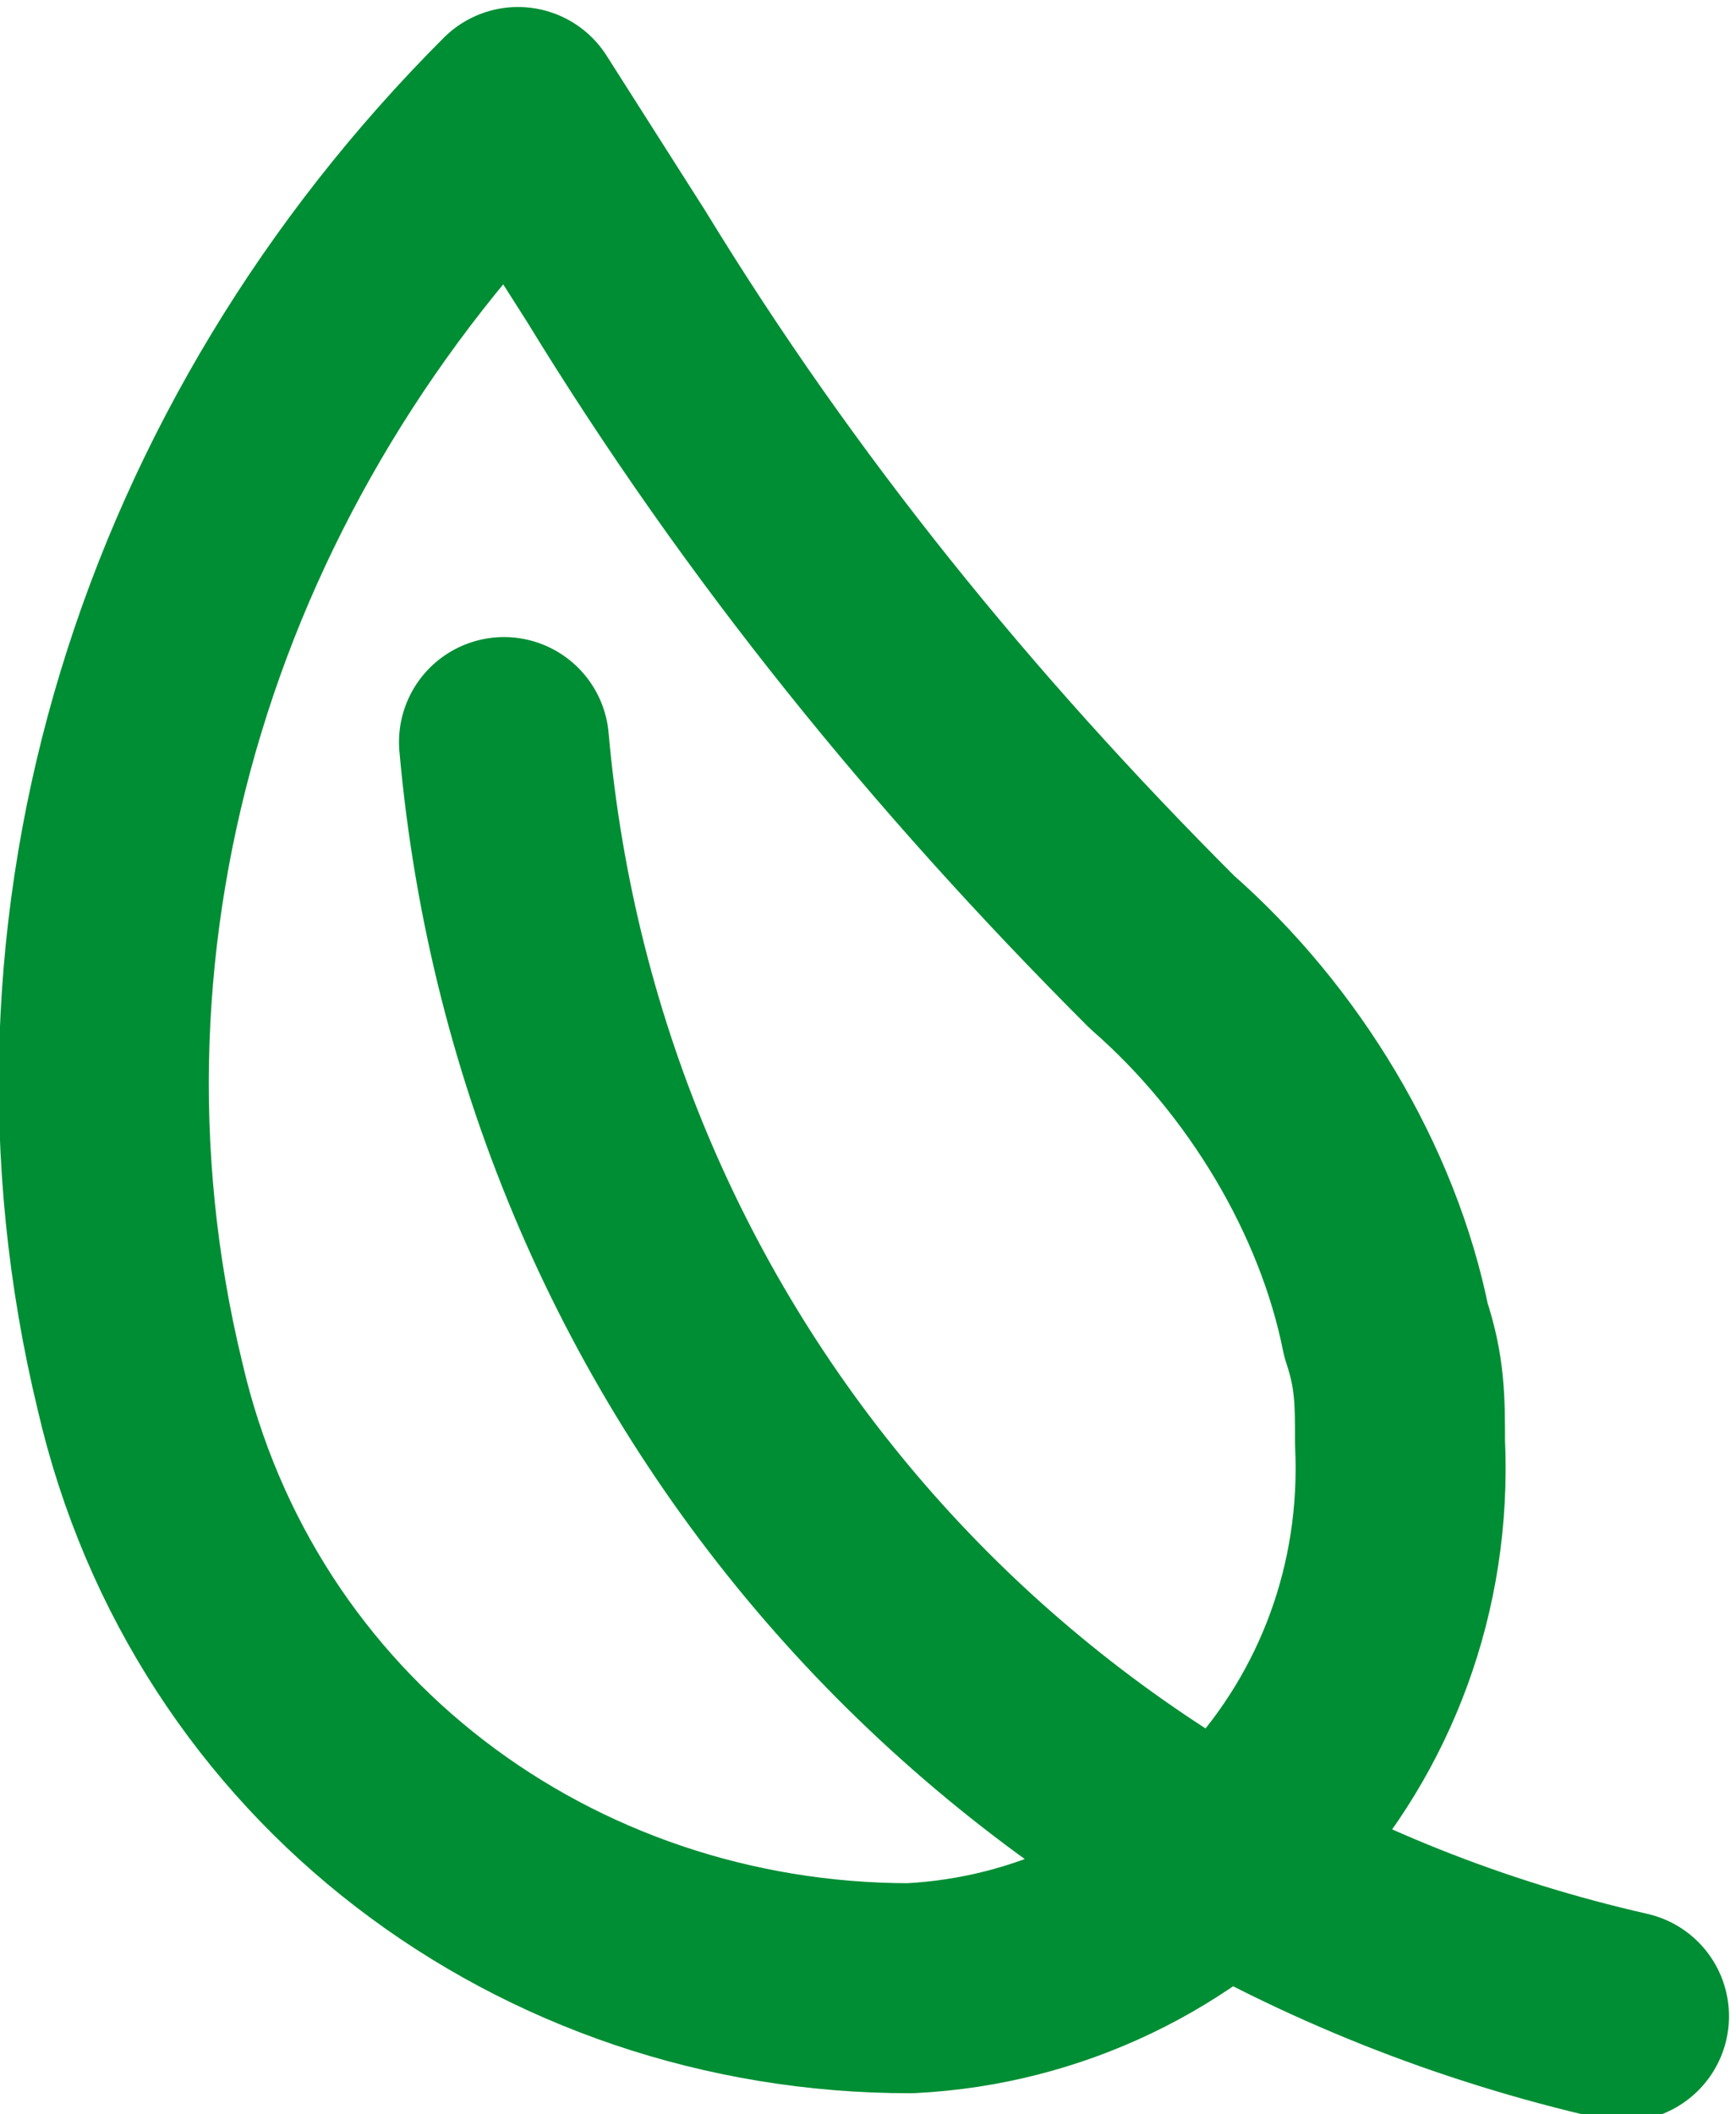
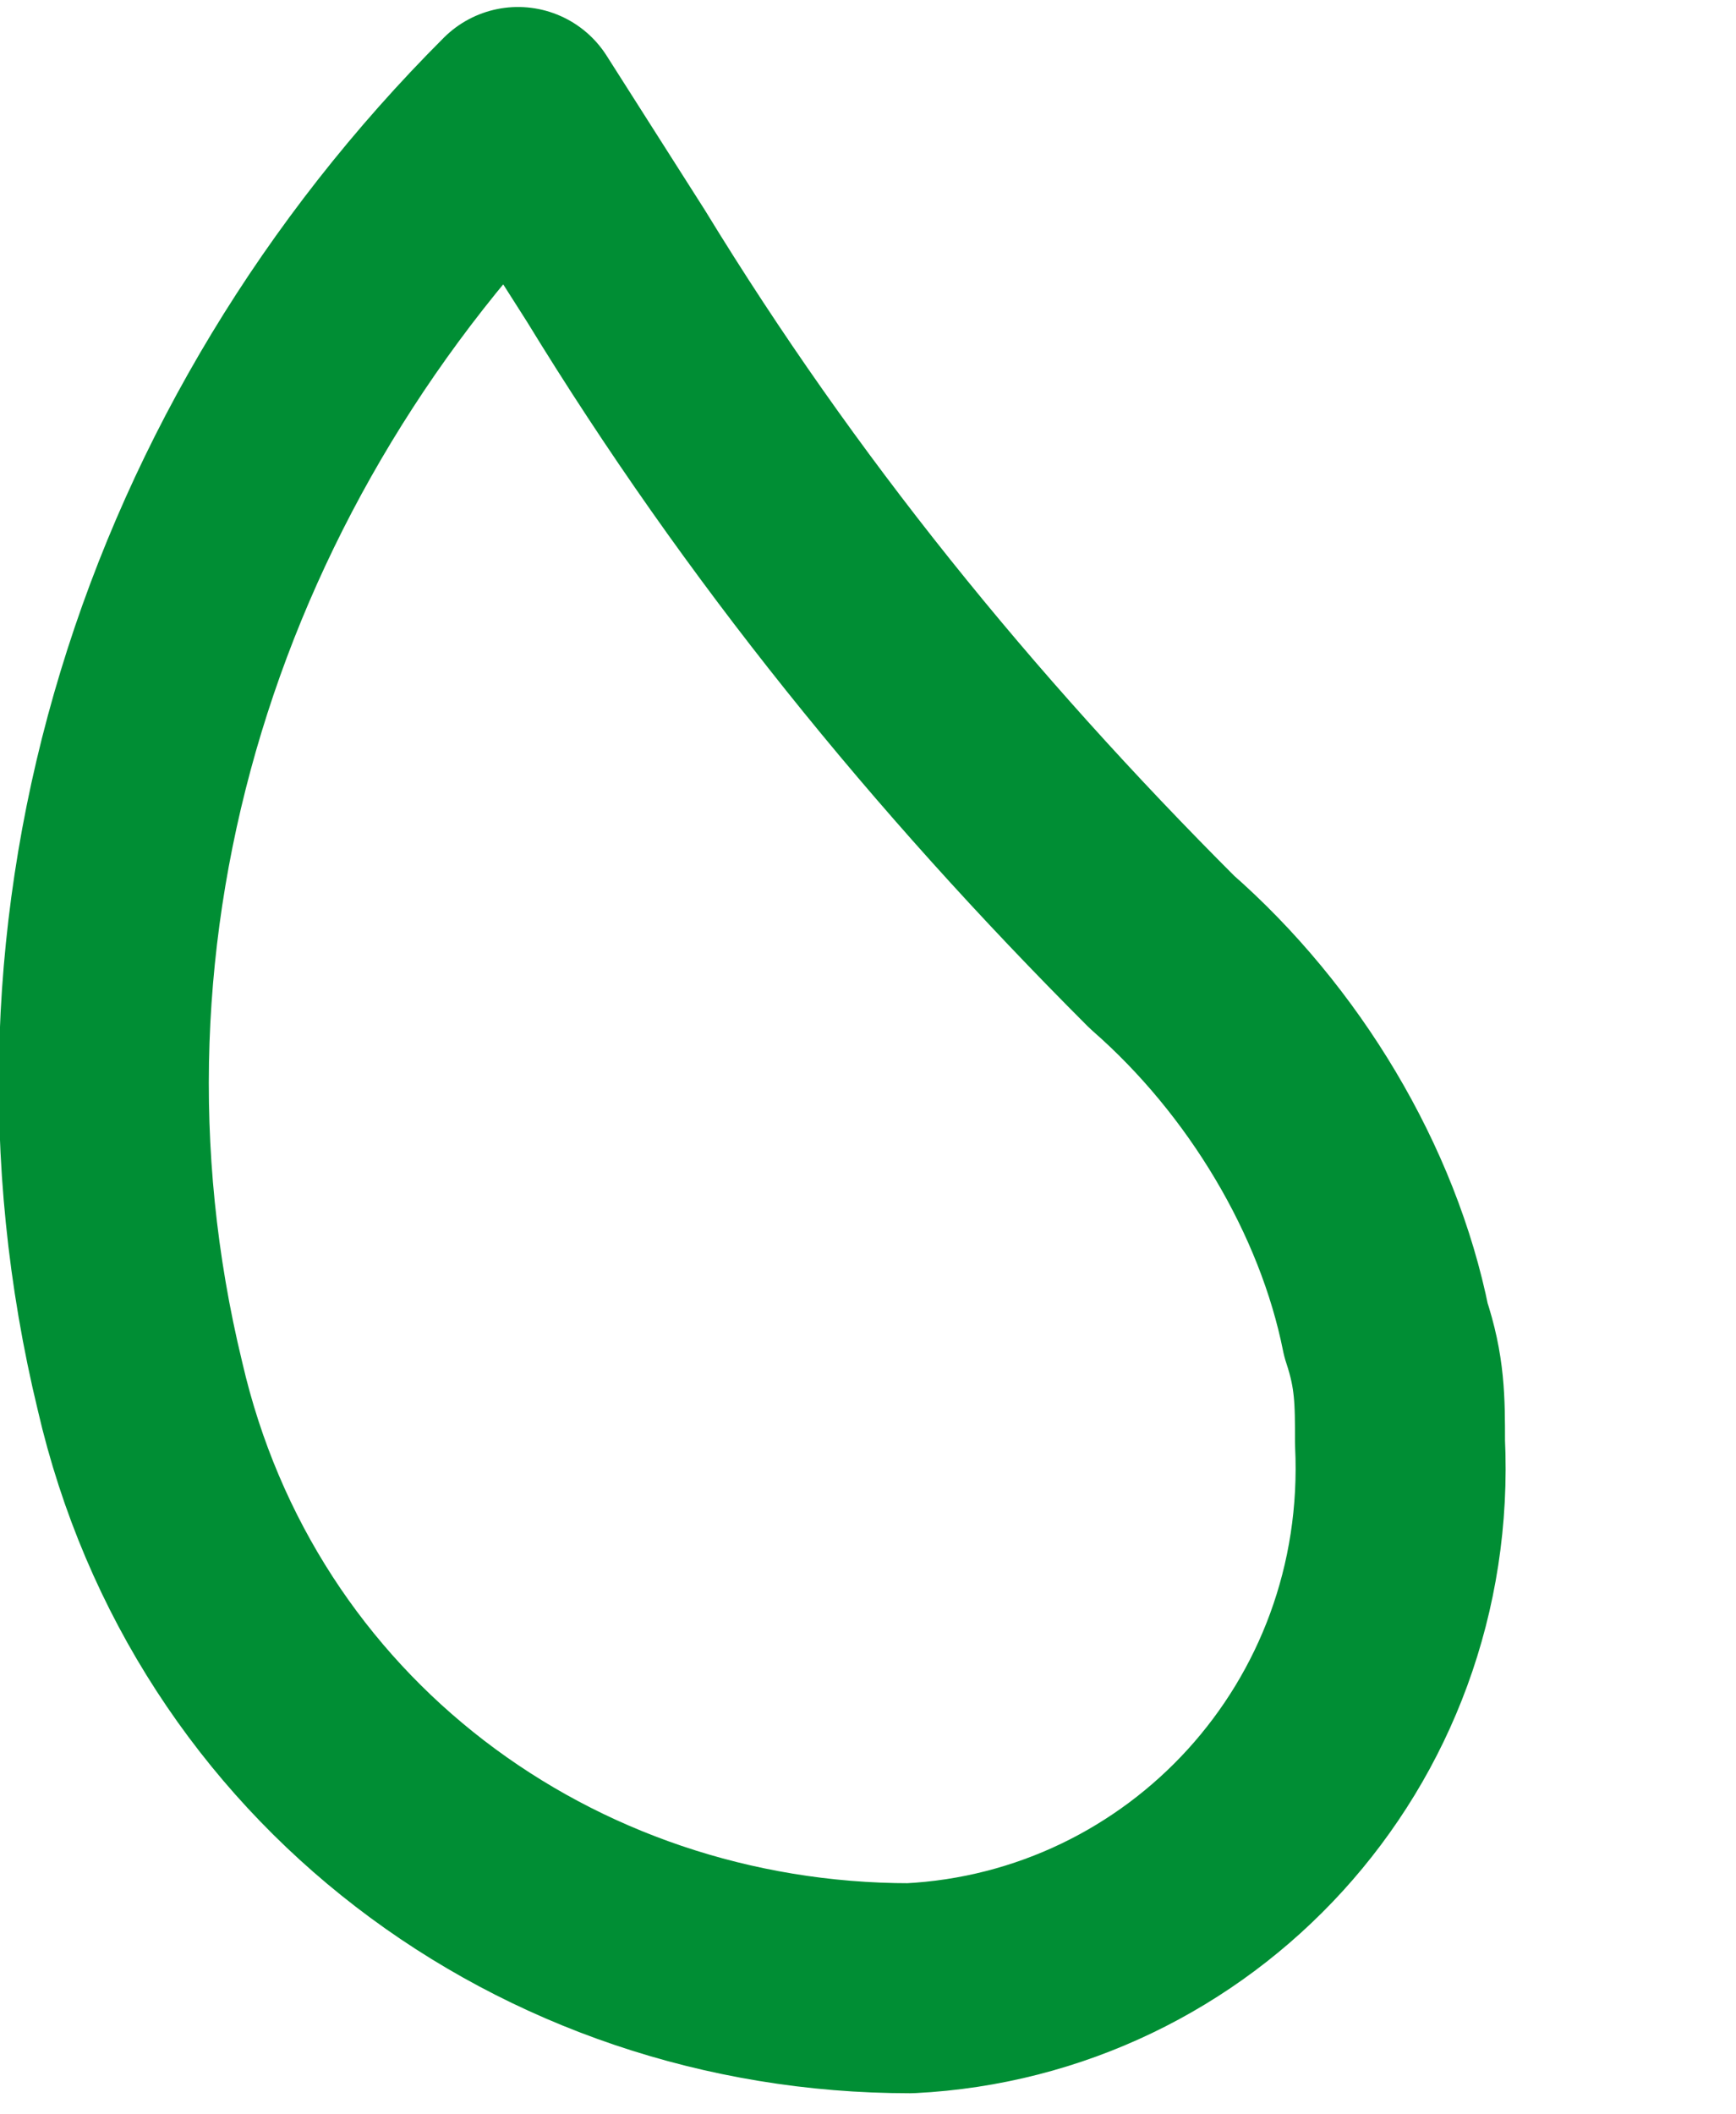
<svg xmlns="http://www.w3.org/2000/svg" version="1.1" id="Vrstva_1" x="0px" y="0px" viewBox="0 0 12.4 15.1" style="enable-background:new 0 0 12.4 15.1;" xml:space="preserve">
  <style type="text/css">
	.st0{fill:none;stroke:#008E34;stroke-width:1.5;stroke-linecap:round;stroke-linejoin:round;}
</style>
-   <path class="st0" d="M3.6,5.3c0.4,4.5,3.6,8.1,8,9.1" />
  <path class="st0" d="M8.3,6.8L8.3,6.8C6.8,5.3,5.5,3.7,4.4,1.9L3.7,0.8C1.3,3.2,0.2,6.6,1,9.9c0.6,2.6,2.9,4.3,5.5,4.3  c2-0.1,3.6-1.8,3.5-3.9C10,10,10,9.8,9.9,9.5C9.7,8.5,9.1,7.5,8.3,6.8z" />
</svg>